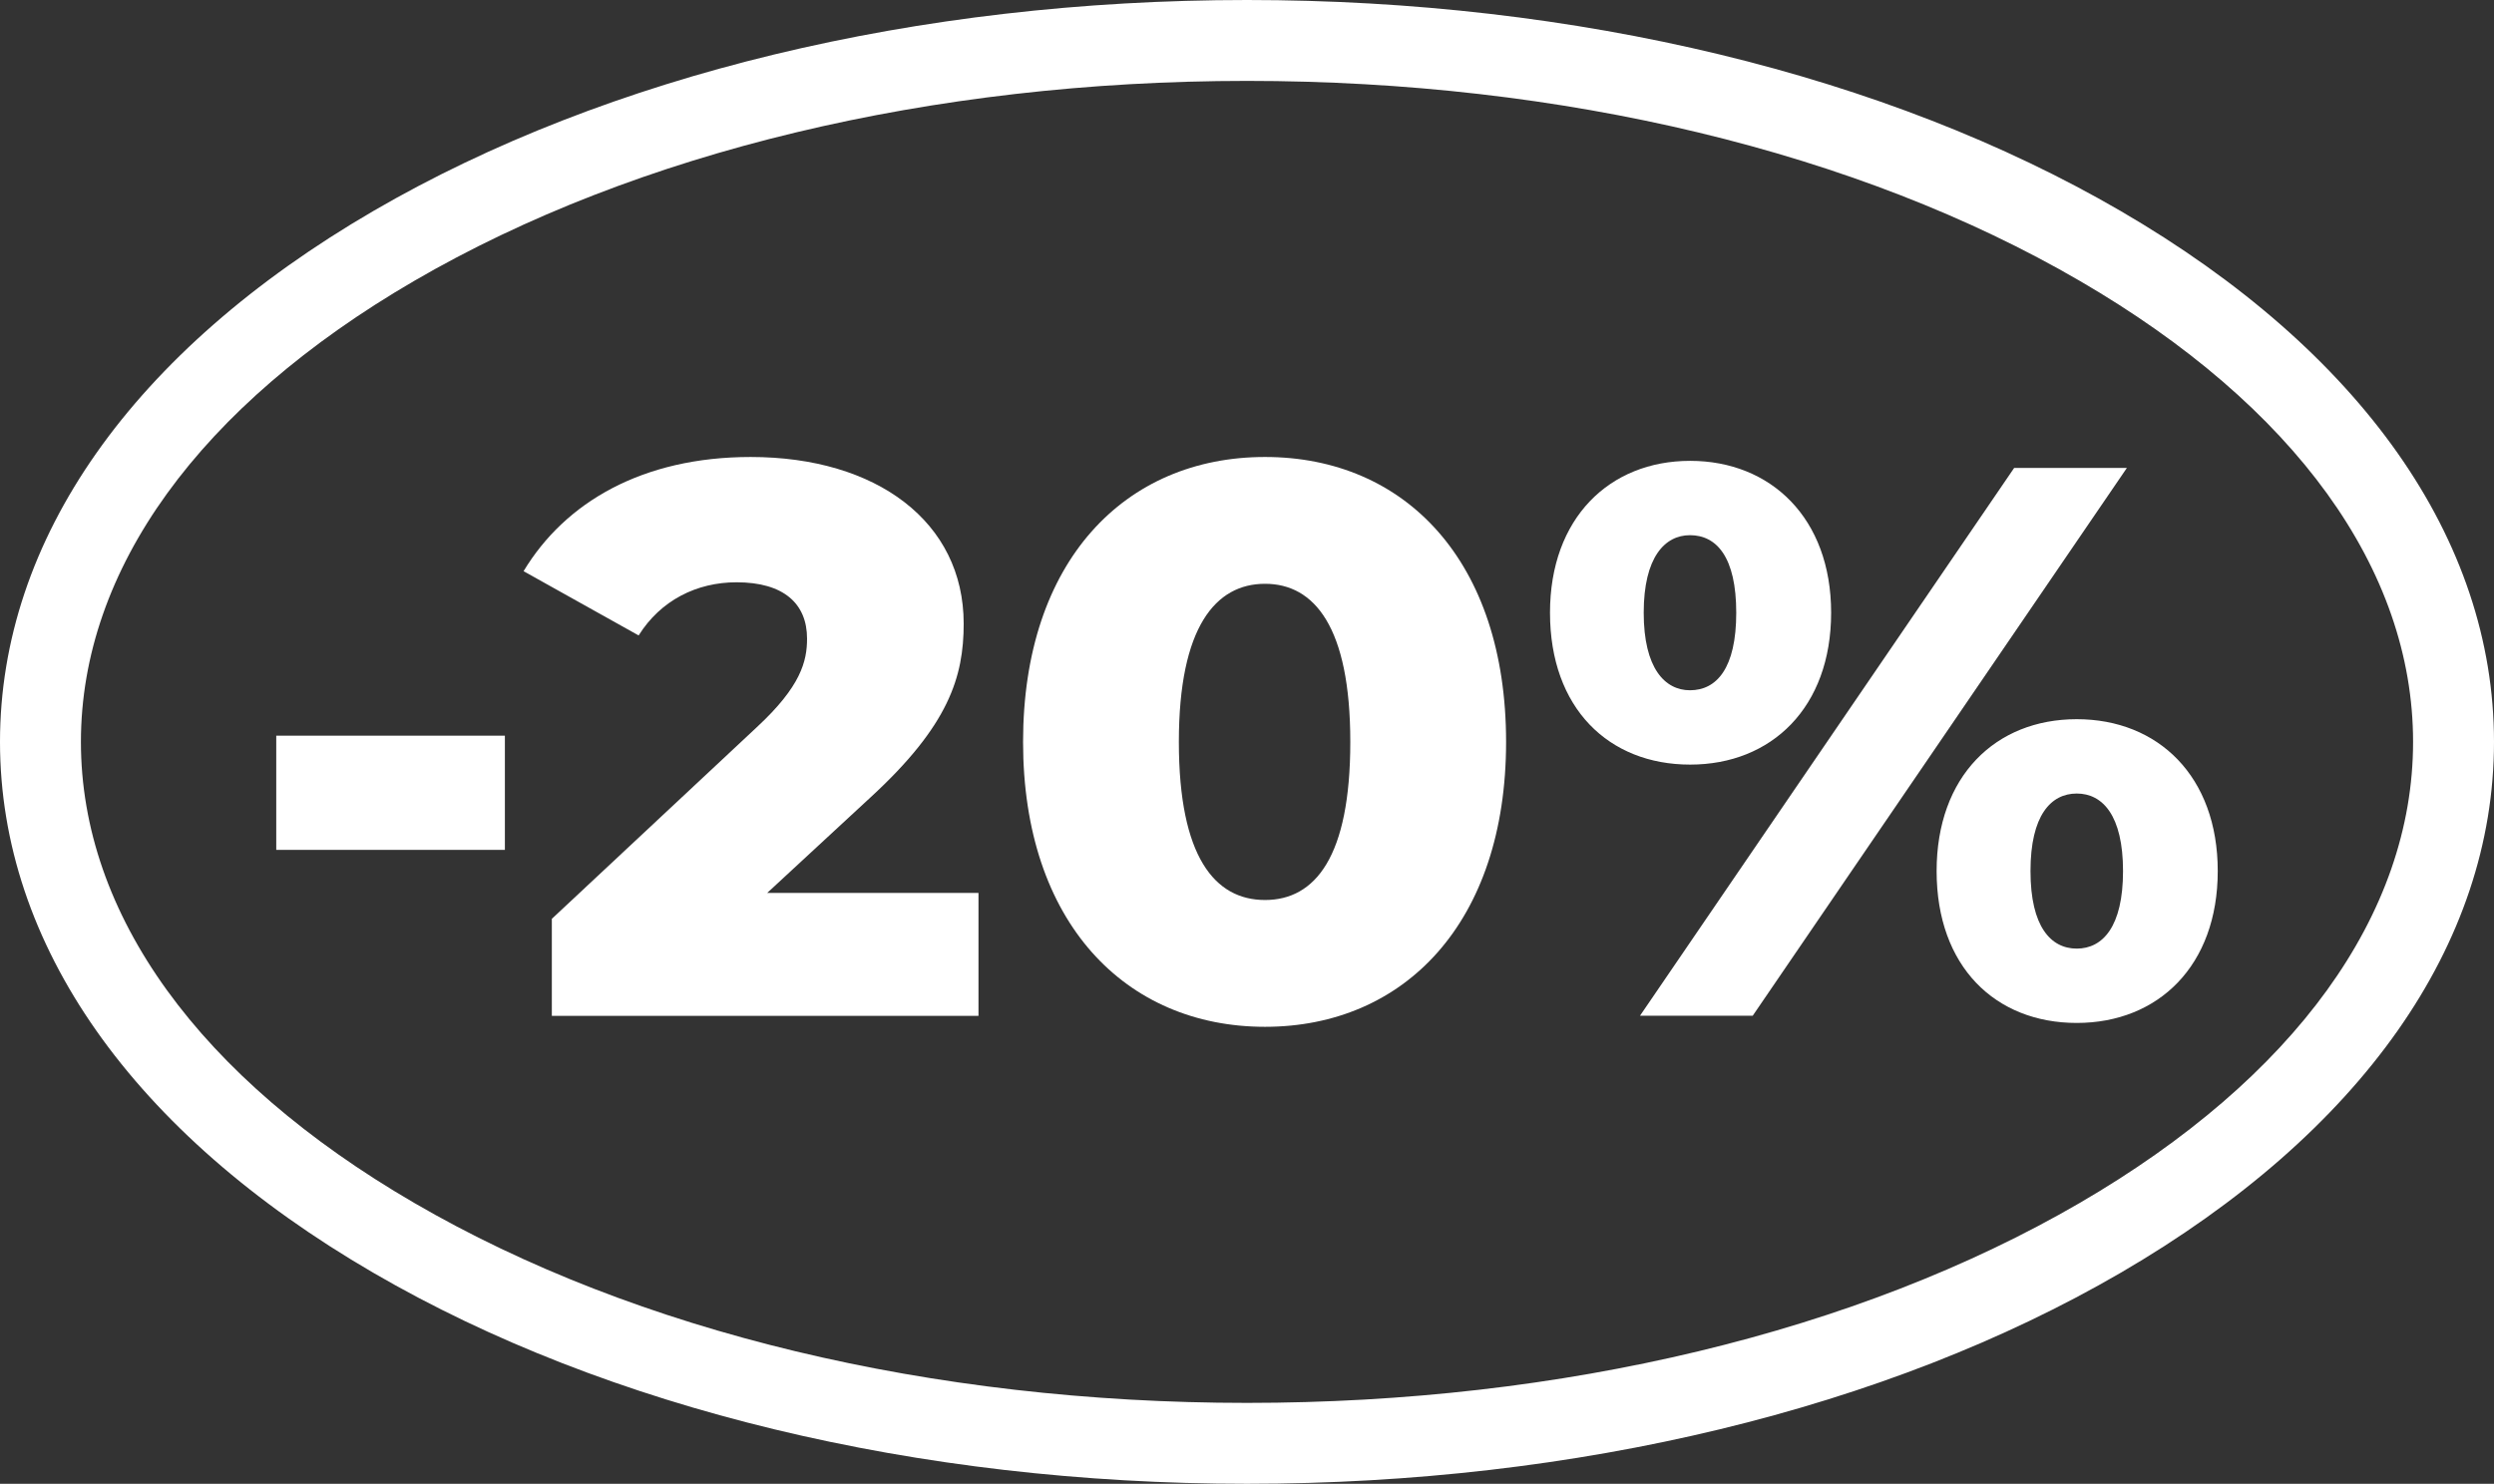
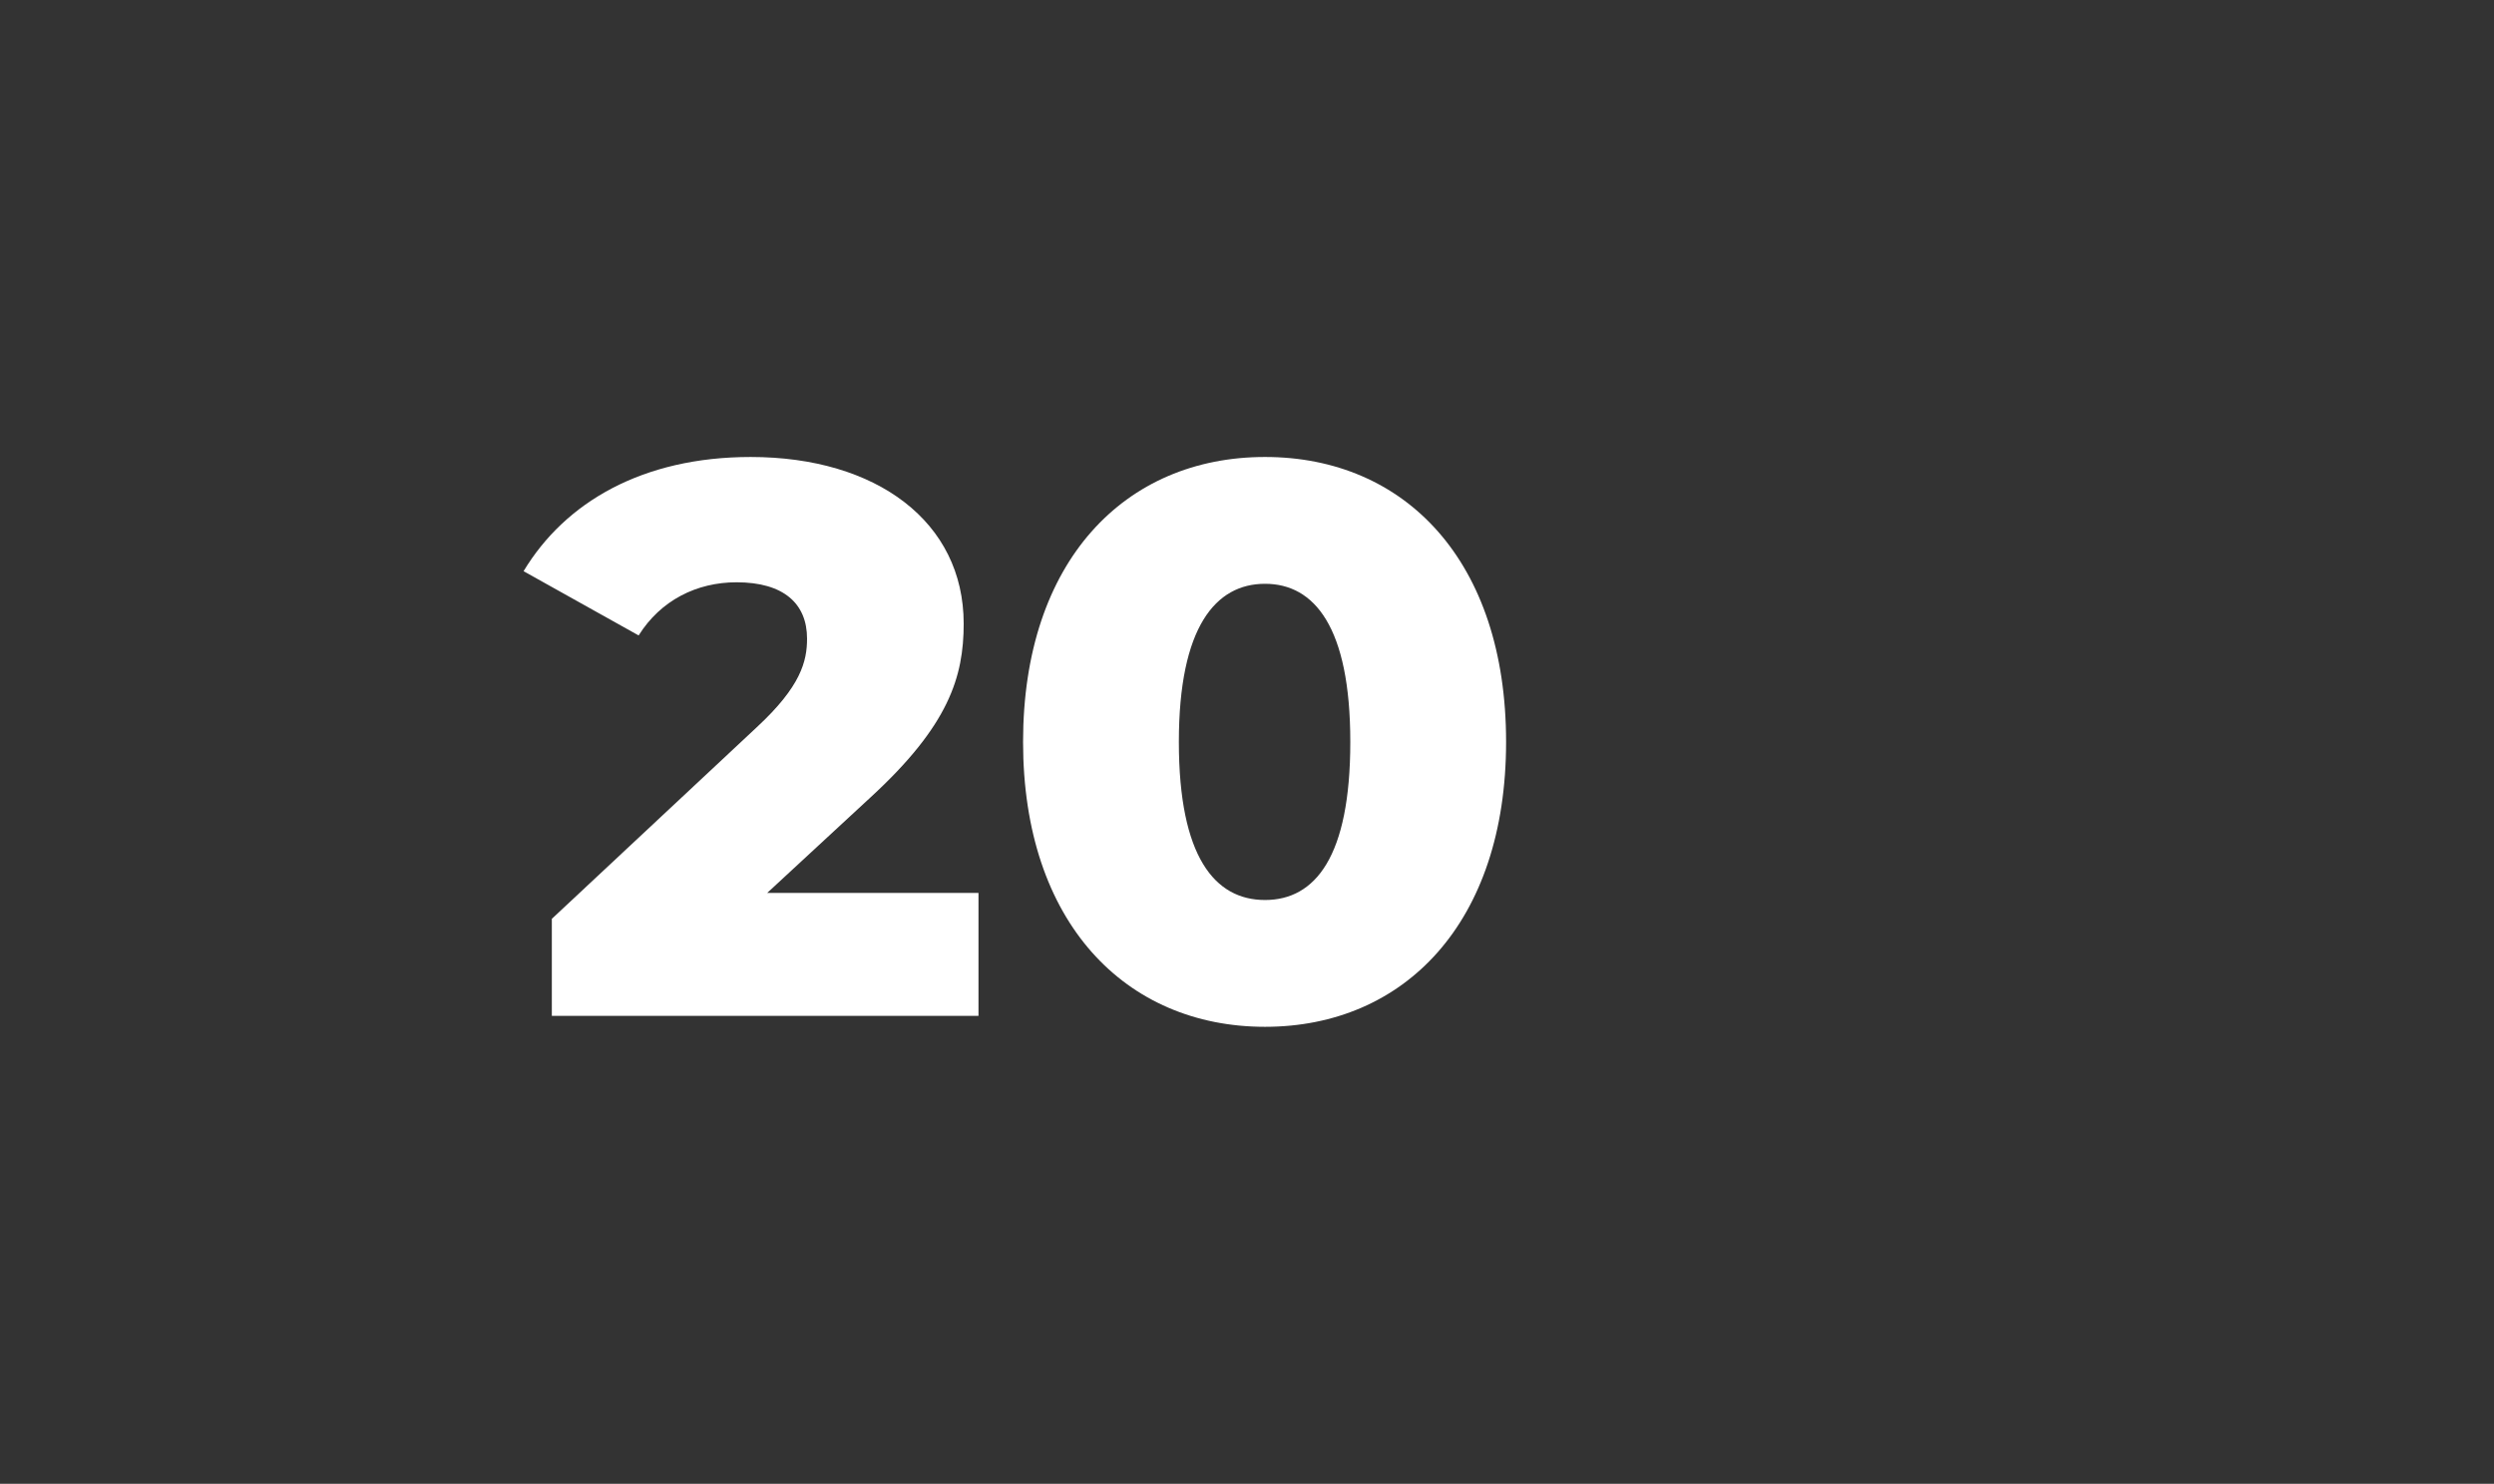
<svg xmlns="http://www.w3.org/2000/svg" id="Calque_2" data-name="Calque 2" viewBox="0 0 148.24 88.22">
  <rect x="0" y="0" width="148.24" height="88.22" fill="#333333" stroke="none" />
  <defs>
    <style>      .cls-1 {        fill: #fff;      }    </style>
  </defs>
  <g>
-     <path class="cls-1" d="M16.42,43.74h13.59v6.79h-13.59v-6.79Z" />
    <path class="cls-1" d="M58.16,53.09v7.31h-25.36v-5.77l12.19-11.4c2.61-2.42,2.98-3.91,2.98-5.26,0-2.09-1.4-3.35-4.19-3.35-2.37,0-4.51,1.07-5.82,3.16l-6.84-3.82c2.47-4.1,7.07-6.79,13.5-6.79,7.49,0,12.66,3.86,12.66,9.91,0,3.16-.88,6.05-5.54,10.33l-6.14,5.68h12.56Z" />
    <path class="cls-1" d="M60.81,44.11c0-10.75,6.05-16.94,14.38-16.94s14.33,6.19,14.33,16.94-6.05,16.94-14.33,16.94-14.38-6.19-14.38-16.94ZM80.26,44.11c0-6.84-2.14-9.4-5.07-9.4s-5.12,2.56-5.12,9.4,2.14,9.4,5.12,9.4,5.07-2.56,5.07-9.4Z" />
-     <path class="cls-1" d="M92.13,36.43c0-5.63,3.54-9.03,8.33-9.03s8.38,3.4,8.38,9.03-3.54,9.03-8.38,9.03-8.33-3.35-8.33-9.03ZM119.72,27.82h6.7l-22.24,32.57h-6.7l22.24-32.57ZM103.2,36.43c0-3.3-1.16-4.61-2.75-4.61-1.49,0-2.75,1.3-2.75,4.61s1.26,4.61,2.75,4.61c1.58,0,2.75-1.3,2.75-4.61ZM115.11,51.79c0-5.63,3.49-9.03,8.33-9.03s8.38,3.4,8.38,9.03-3.54,9.03-8.38,9.03-8.33-3.35-8.33-9.03ZM126.19,51.79c0-3.3-1.21-4.61-2.75-4.61s-2.75,1.3-2.75,4.61,1.21,4.61,2.75,4.61,2.75-1.3,2.75-4.61Z" />
  </g>
-   <path class="cls-1" d="M74.12,88.22c-19.57,0-38.01-4.45-51.92-12.54C7.88,67.36,0,56.14,0,44.11S7.88,20.87,22.2,12.54C36.11,4.45,54.54,0,74.12,0s38.01,4.45,51.92,12.54c14.32,8.33,22.2,19.54,22.2,31.57s-7.88,23.24-22.2,31.57c-13.91,8.09-32.34,12.54-51.92,12.54ZM74.12,4.81c-18.74,0-36.31,4.22-49.5,11.89-12.77,7.43-19.81,17.16-19.81,27.41s7.03,19.98,19.81,27.41c13.18,7.67,30.76,11.89,49.5,11.89s36.31-4.22,49.5-11.89c12.77-7.43,19.81-17.16,19.81-27.41s-7.03-19.98-19.81-27.41c-13.18-7.67-30.76-11.89-49.5-11.89Z" />
</svg>